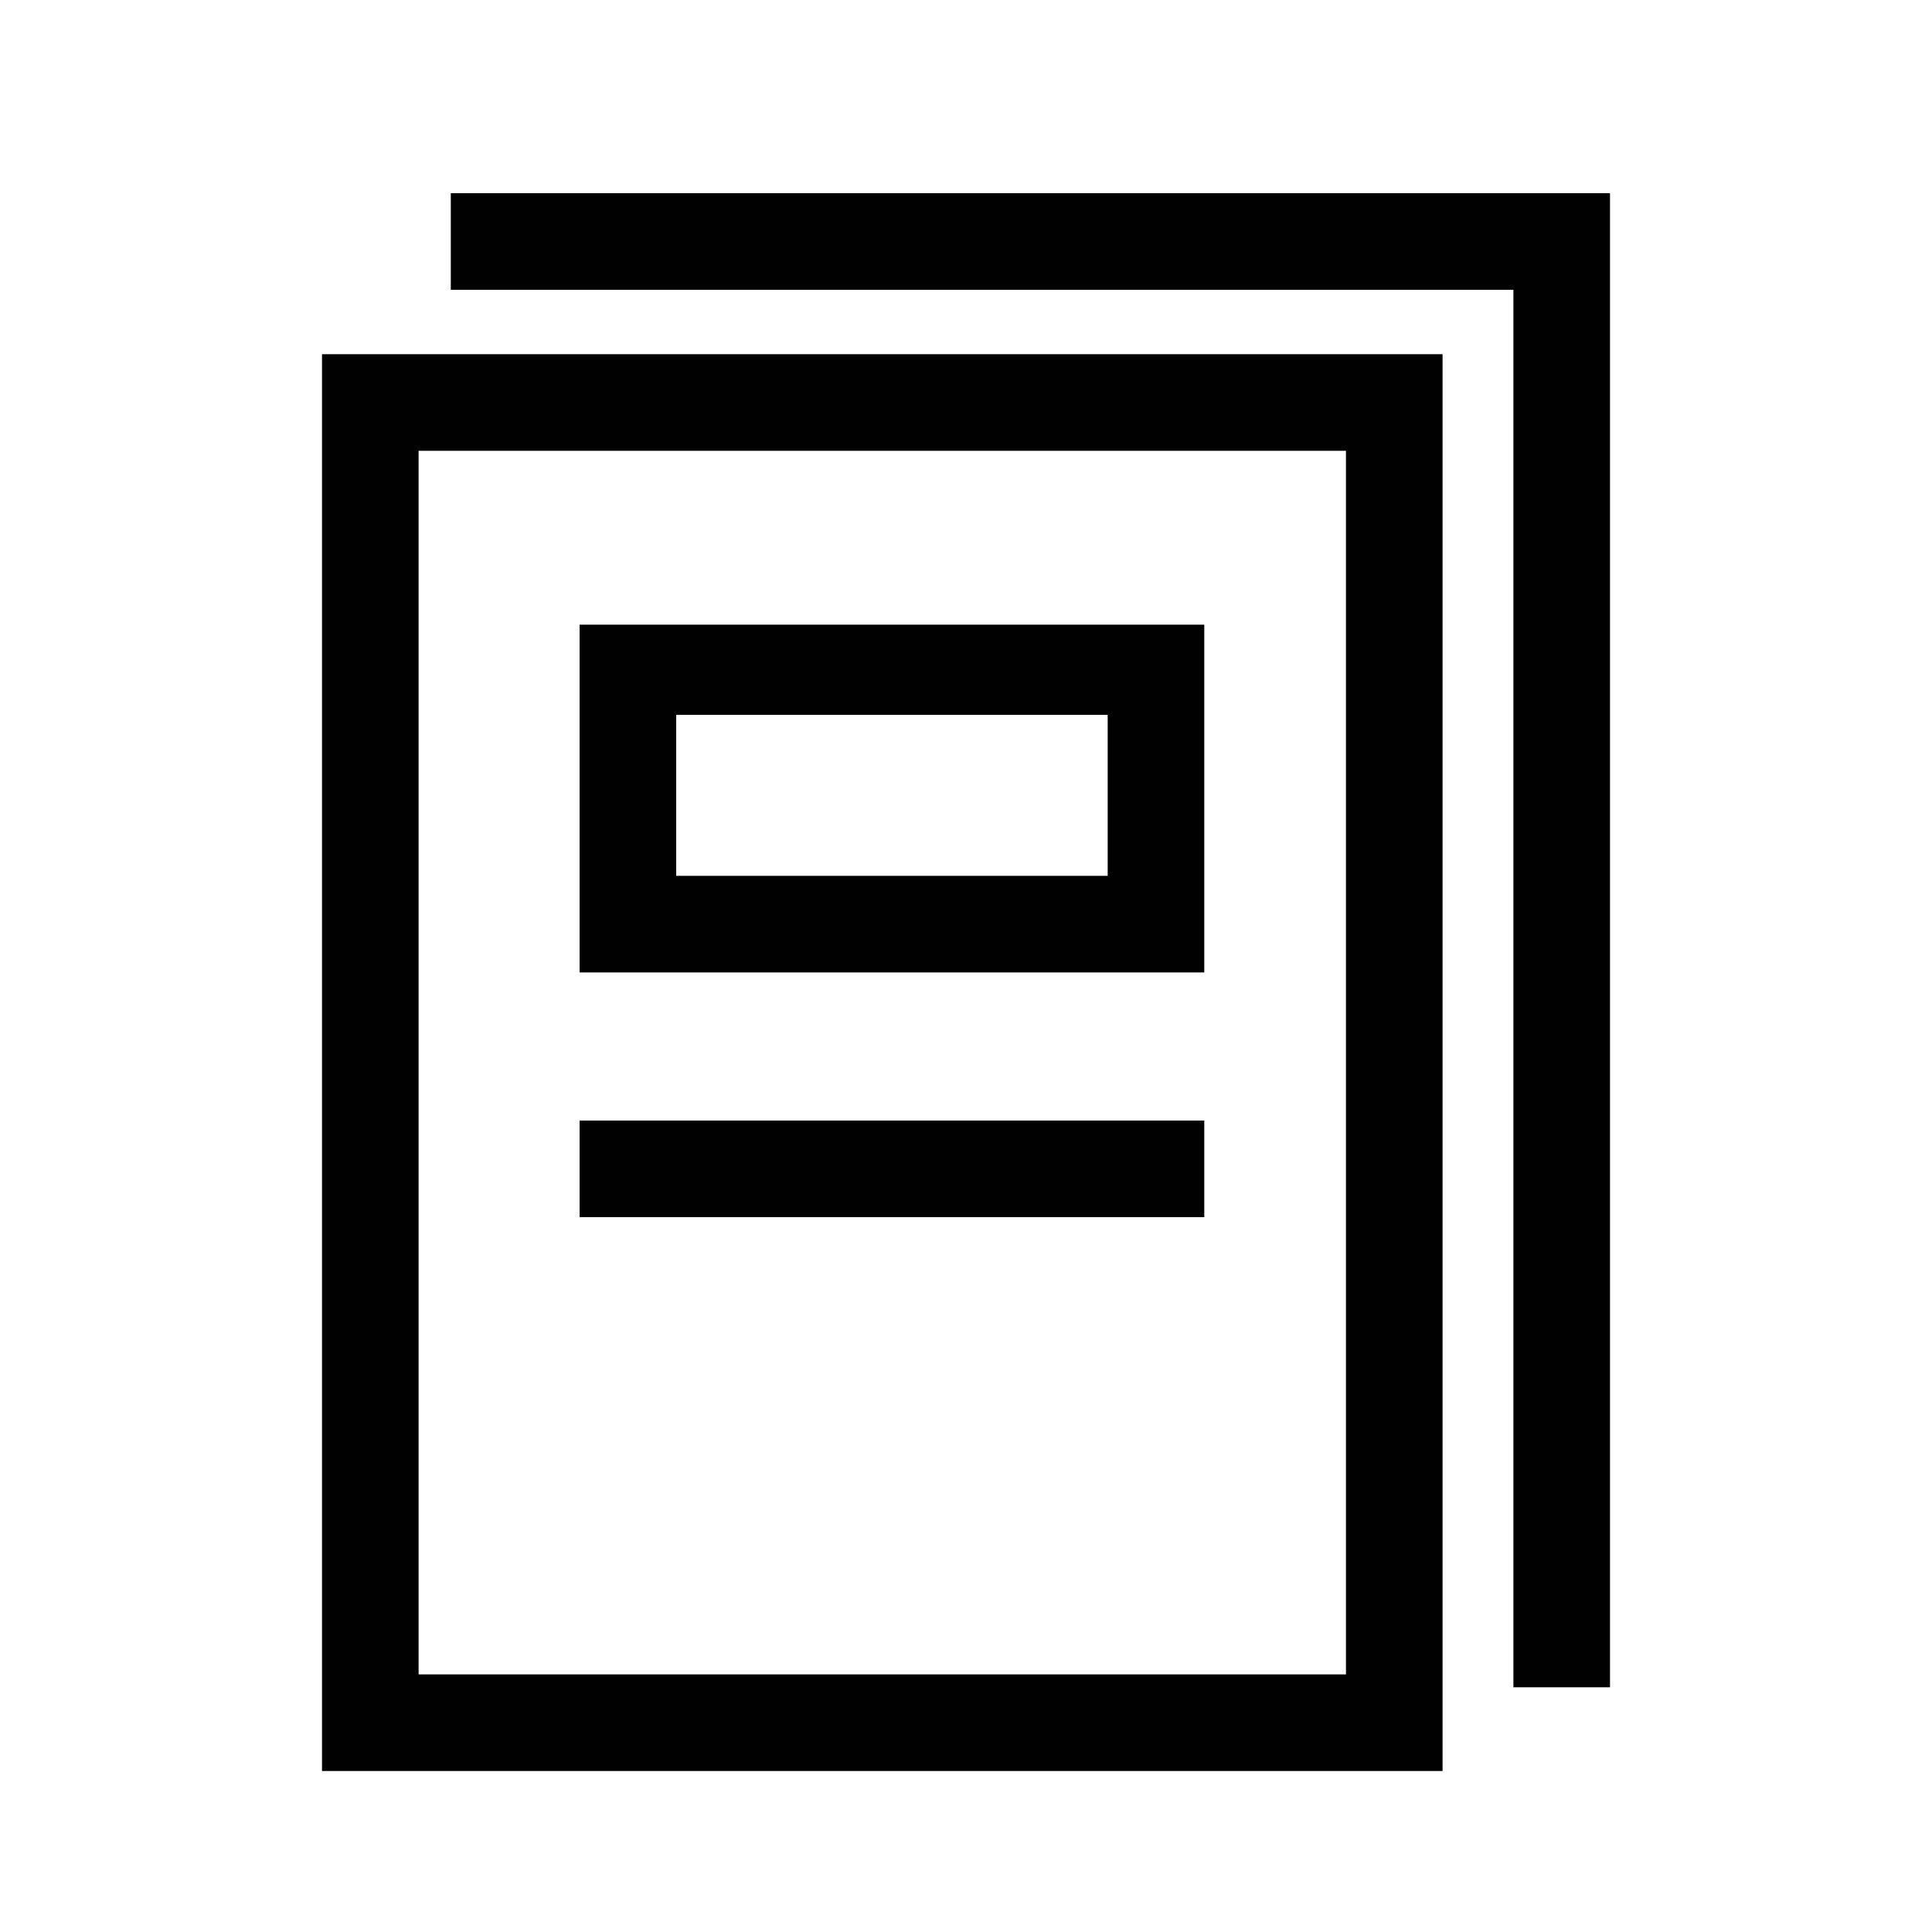
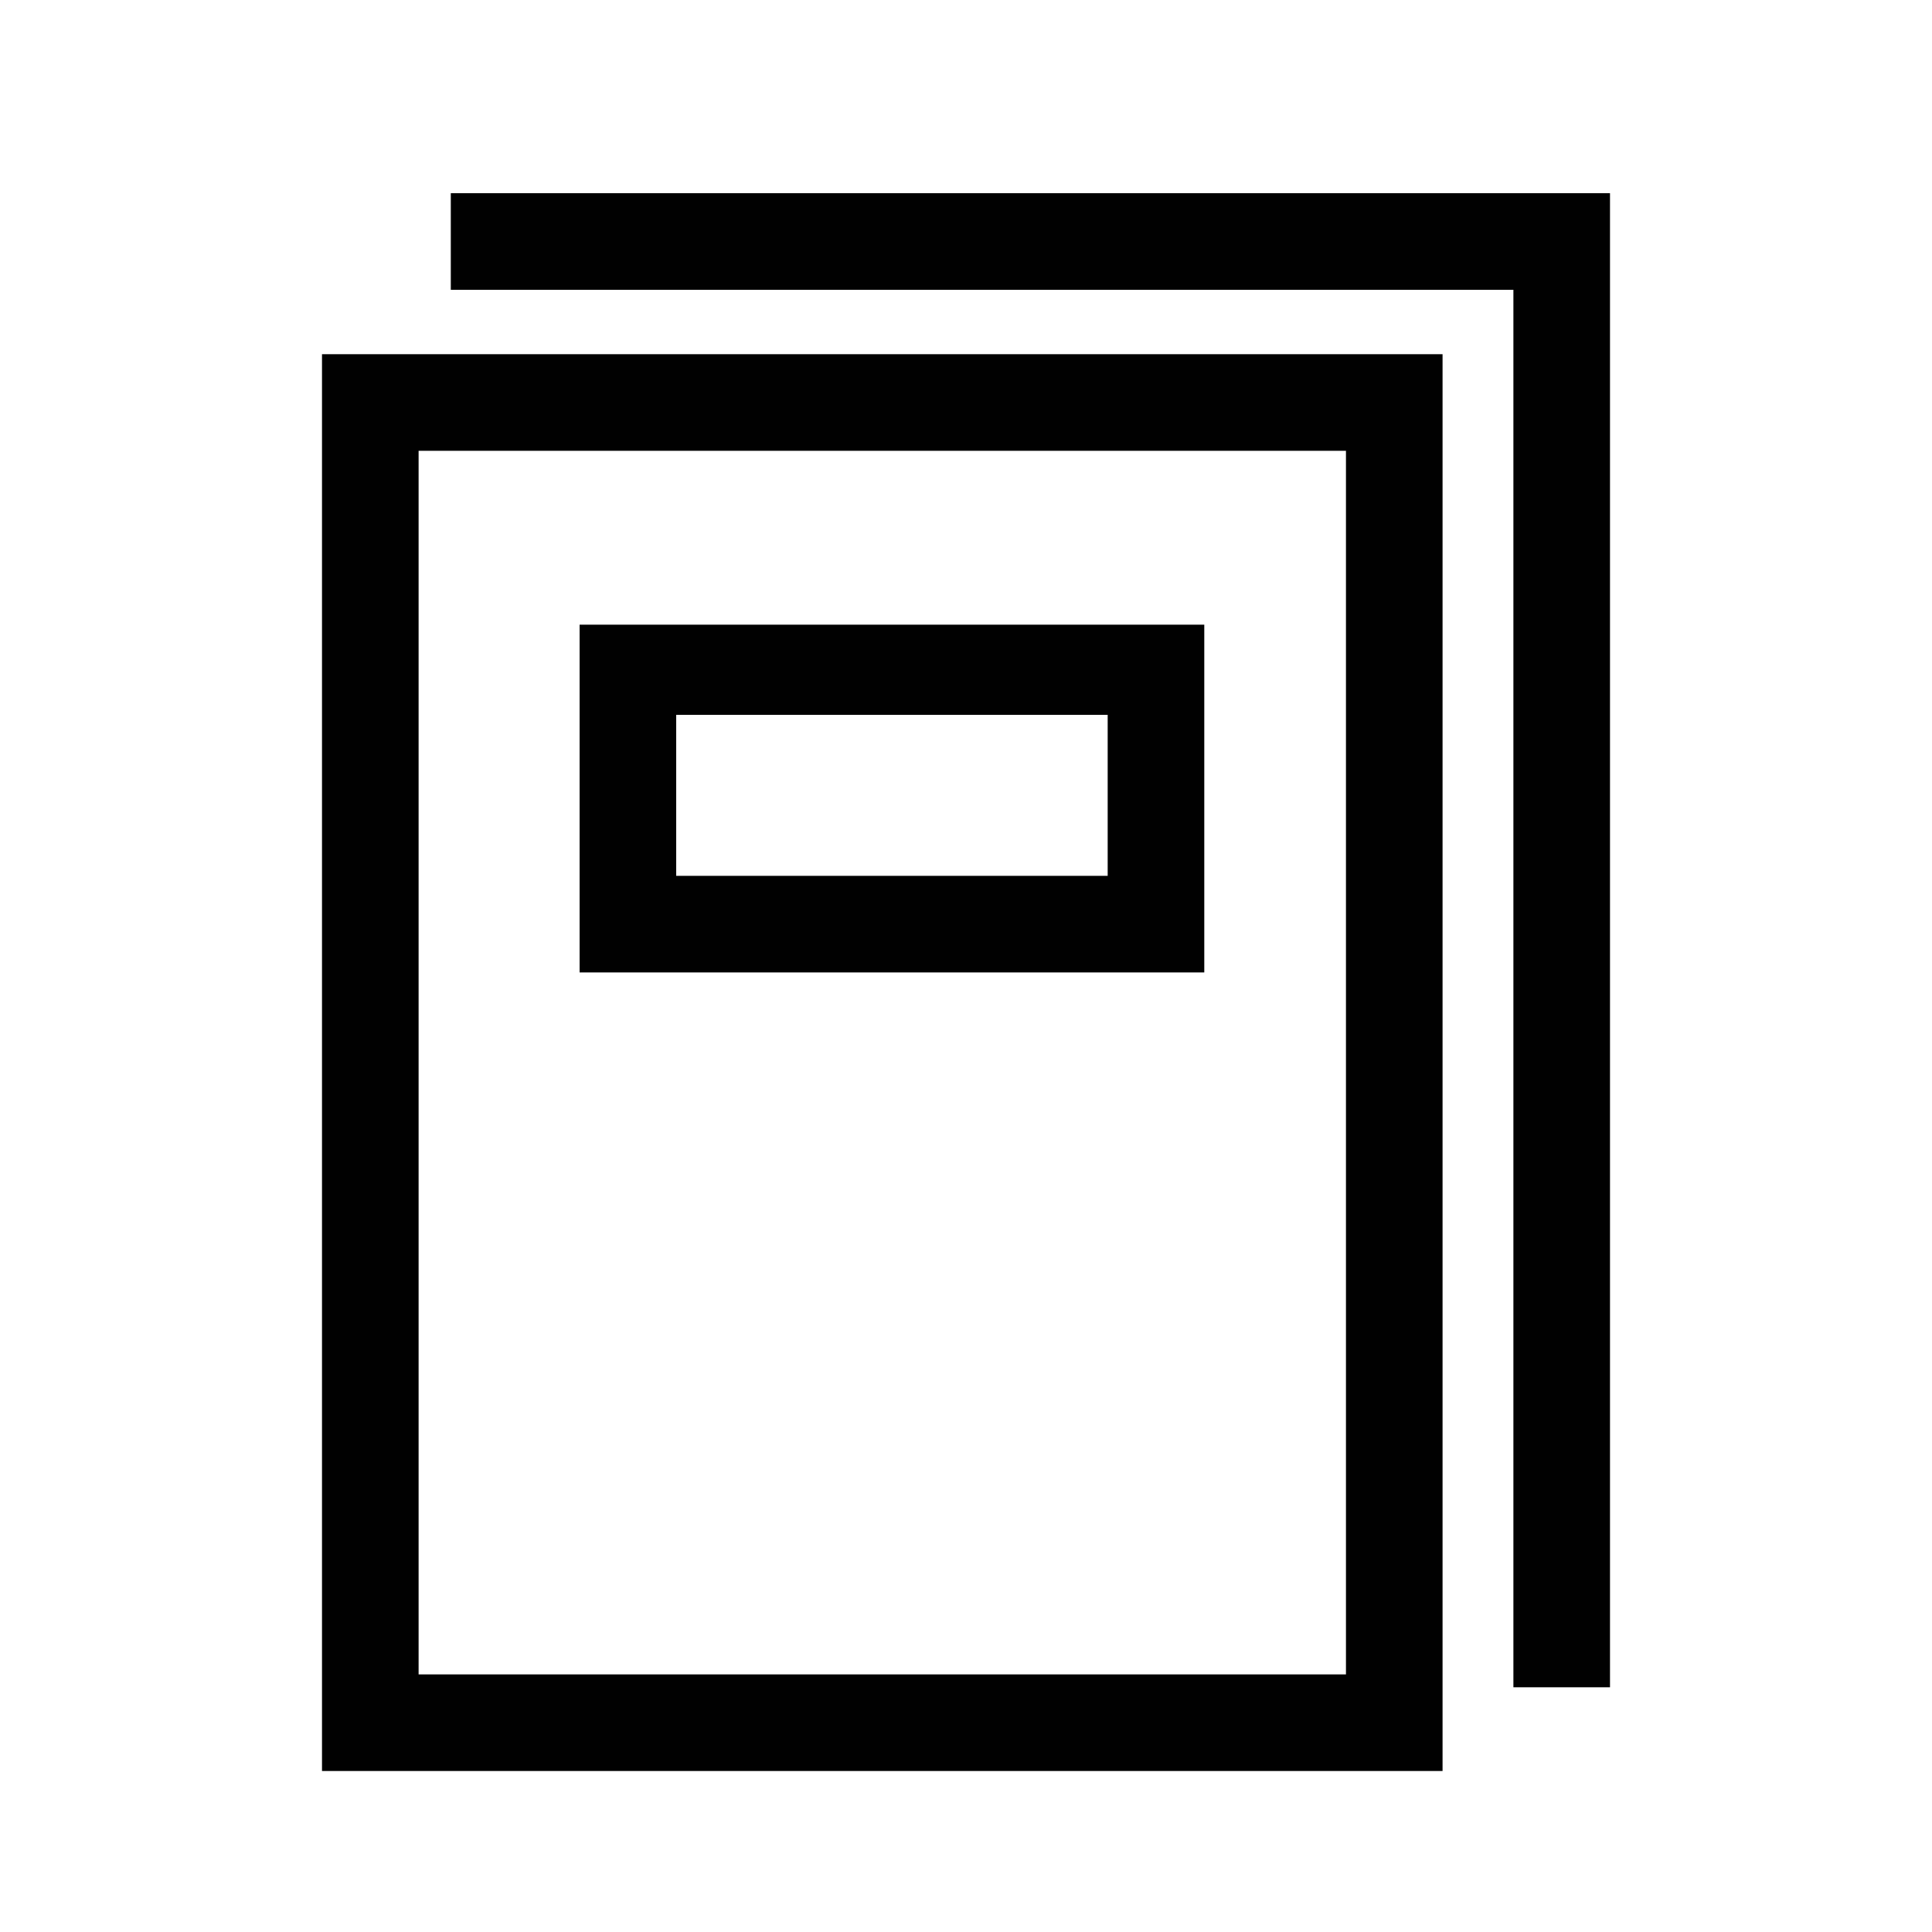
<svg xmlns="http://www.w3.org/2000/svg" enable-background="new 0 0 30 30" viewBox="0 0 30 30">
  <g fill="#010101">
    <path d="m22.4 27.5h-17.4v-22h17.4zm-15.9-1.5h14.4v-19h-14.4z" />
    <path d="m18.8 15.1h-9.8v-5.4h9.7v5.4zm-8.3-1.5h6.7v-2.5h-6.7z" />
-     <path d="m9 17.4h9.7v1.5h-9.7z" />
    <path d="m25 26.2h-1.5v-21.7h-16.5v-1.5h18z" />
  </g>
</svg>